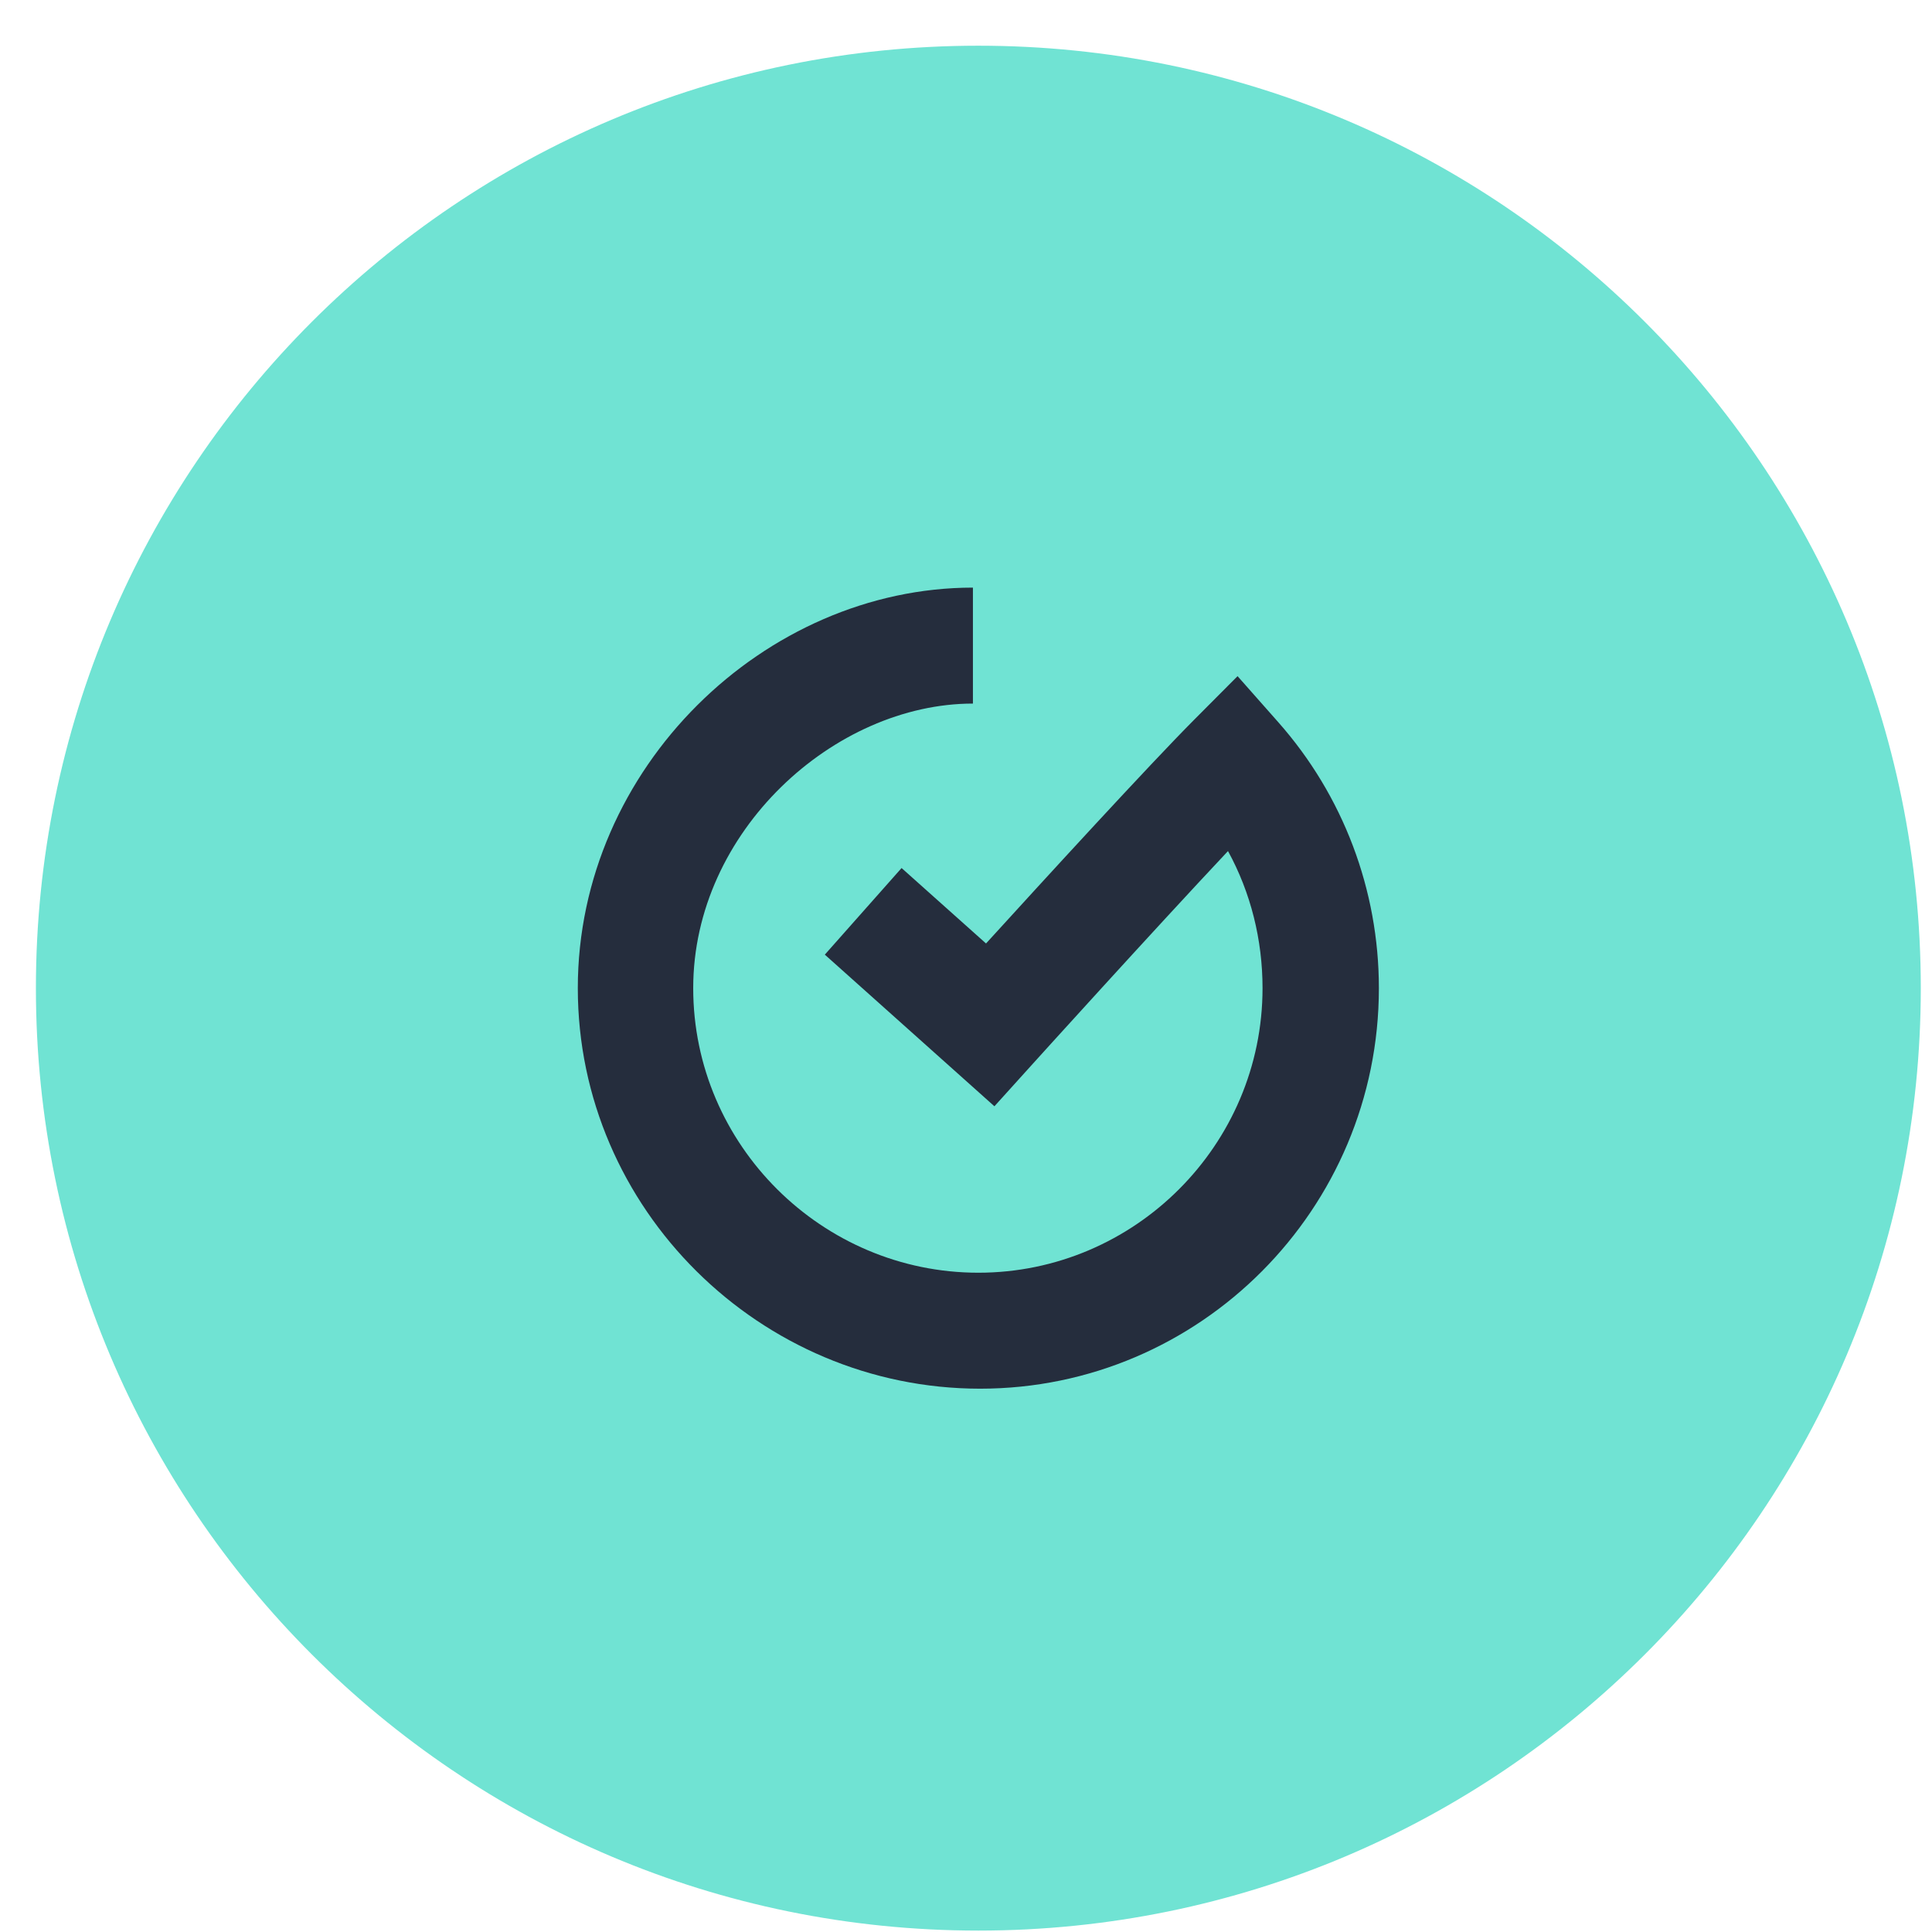
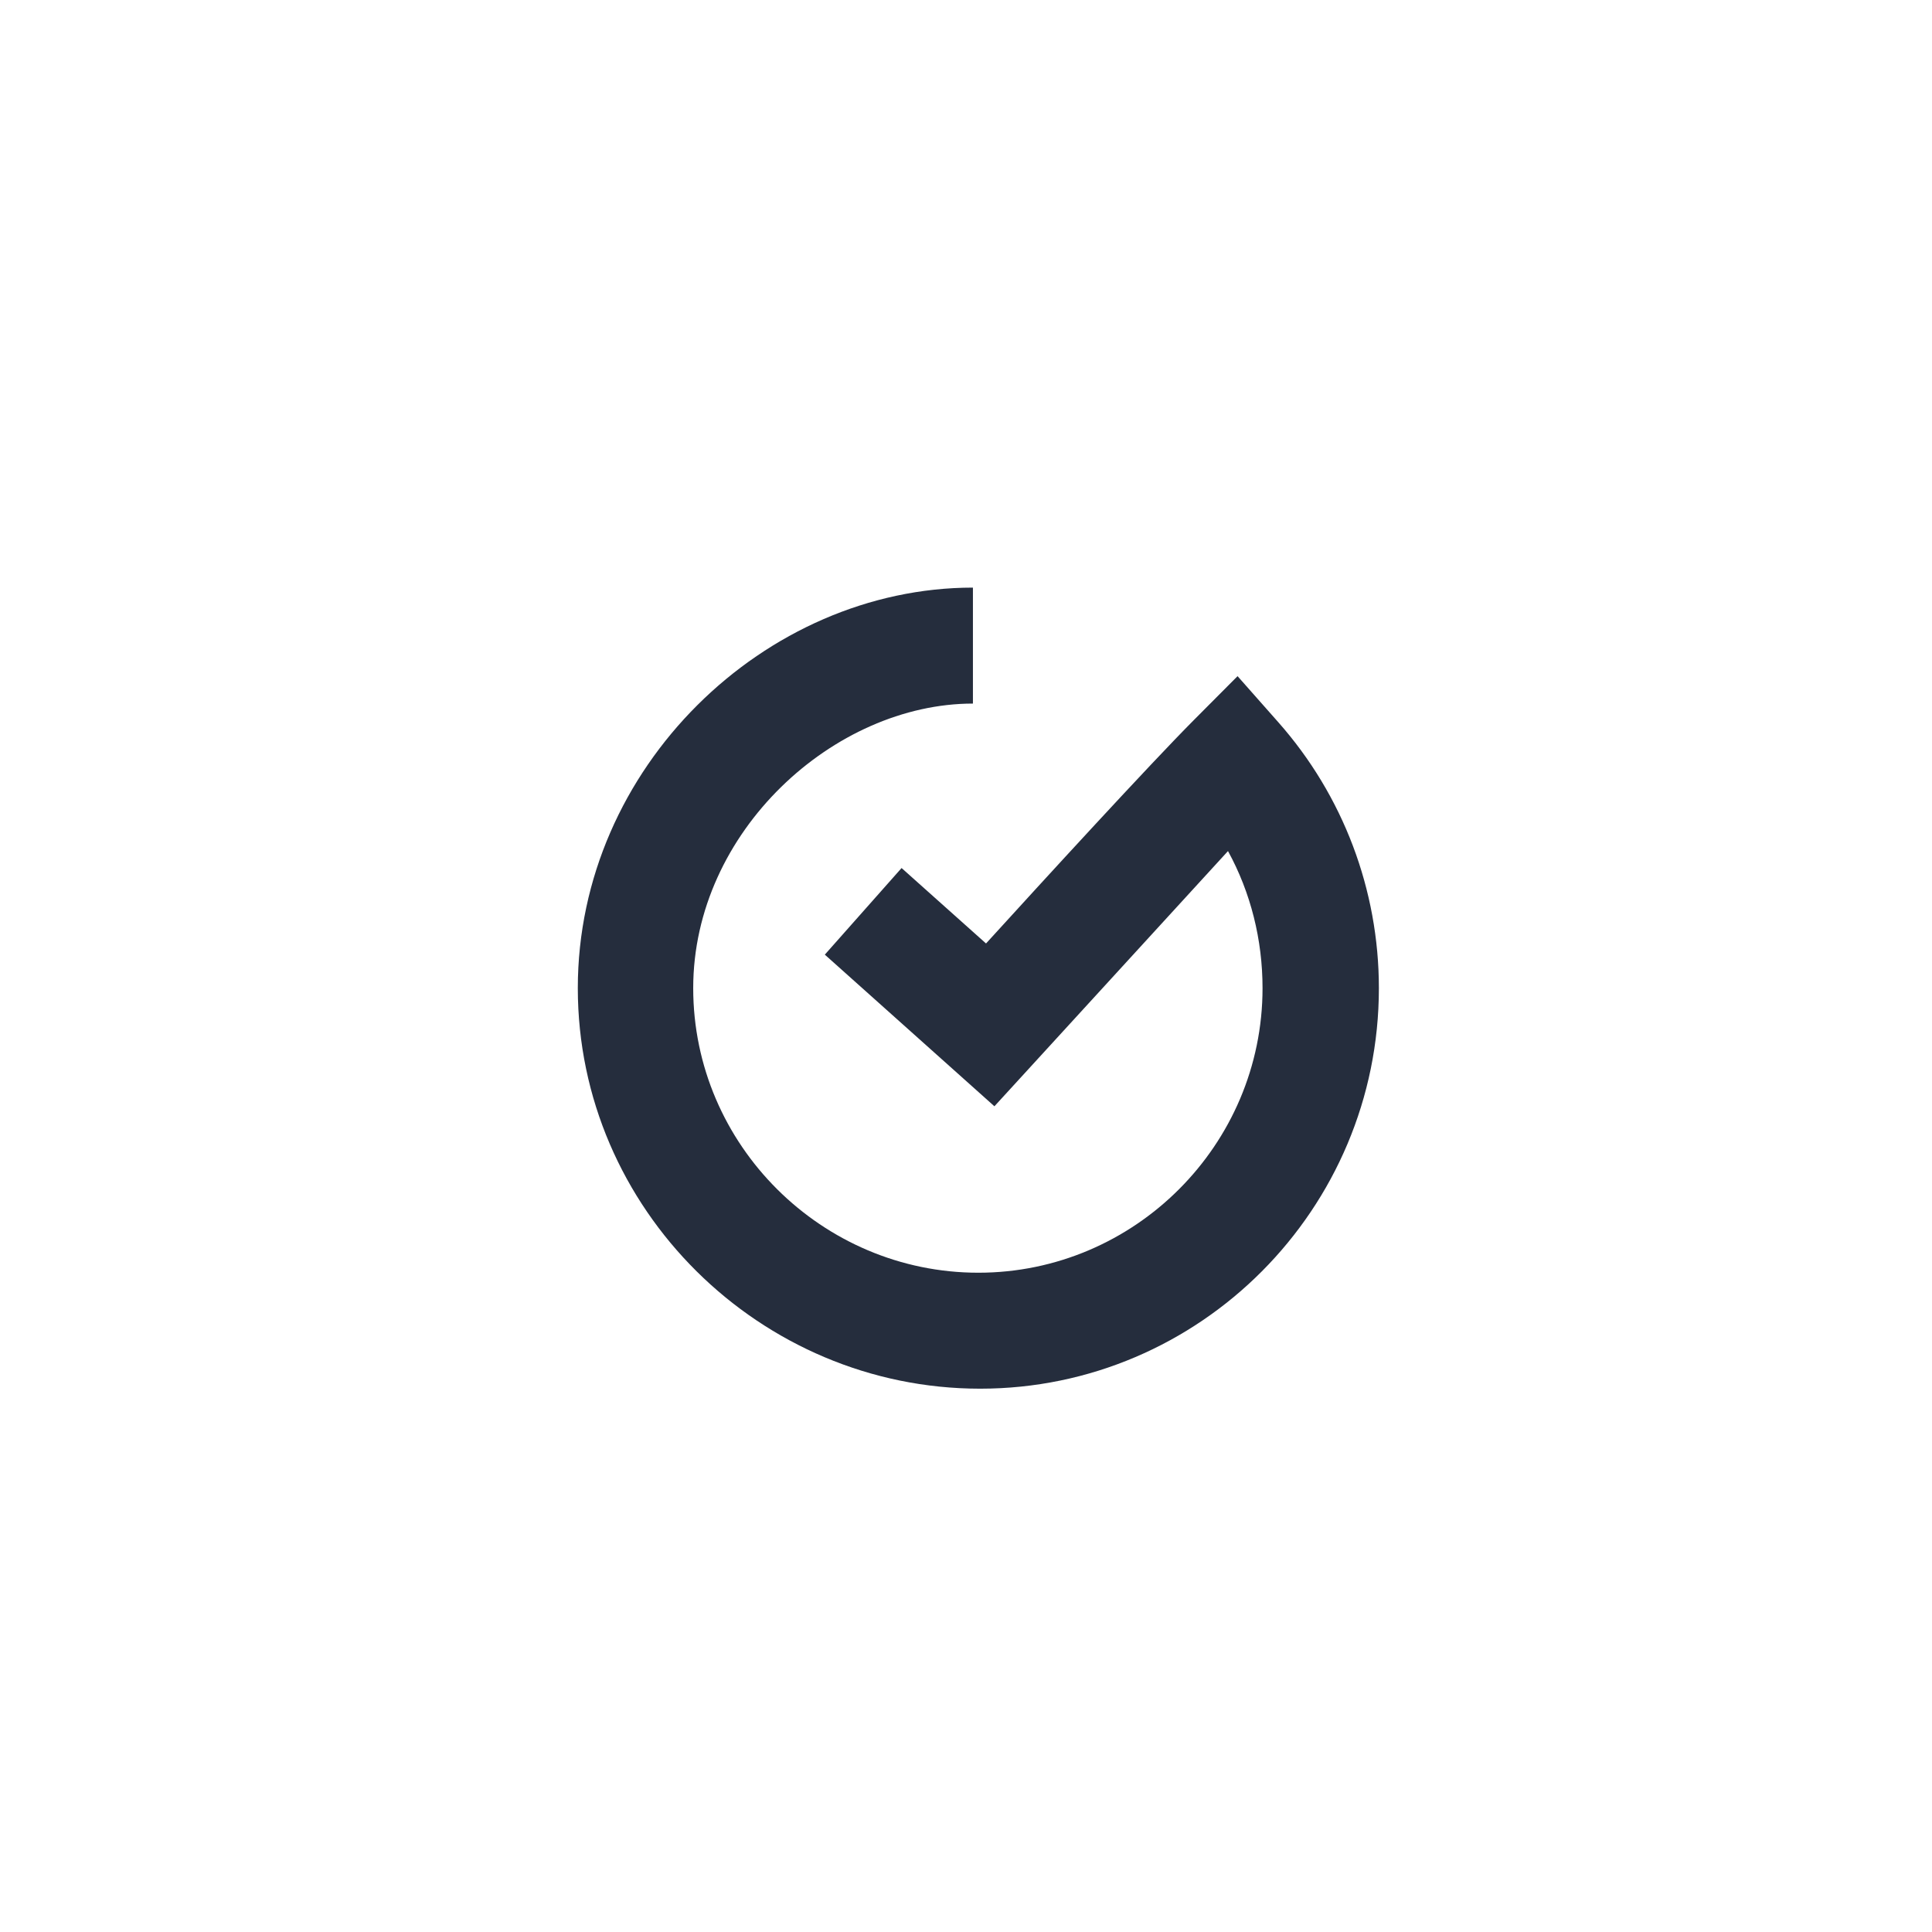
<svg xmlns="http://www.w3.org/2000/svg" width="41" height="41" viewBox="0 0 41 41" fill="none">
-   <path fill-rule="evenodd" clip-rule="evenodd" d="M0.762 20.97C0.762 9.924 9.716 0.97 20.762 0.97C31.808 0.97 40.762 9.924 40.762 20.97C40.762 32.015 31.808 40.97 20.762 40.97C9.716 40.97 0.762 32.015 0.762 20.97Z" fill="#70E3D3" />
-   <path fill-rule="evenodd" clip-rule="evenodd" d="M20.8 29.47C16.134 29.47 12.262 25.657 12.262 20.97C12.262 16.283 16.237 12.47 20.647 12.47V14.931C17.708 14.931 14.711 17.64 14.711 20.97C14.711 24.3 17.447 27.009 20.762 27.009C24.076 27.009 26.793 24.3 26.793 20.97C26.793 19.945 26.544 18.945 26.06 18.061C24.426 19.8 21.947 22.543 21.916 22.577L21.103 23.477L17.504 20.259L19.133 18.421L20.925 20.022C22.146 18.681 24.398 16.221 25.345 15.271L26.263 14.349L27.125 15.324C28.503 16.88 29.262 18.886 29.262 20.97C29.262 25.657 25.466 29.47 20.8 29.47Z" fill="#252D3D" />
+   <path fill-rule="evenodd" clip-rule="evenodd" d="M20.8 29.47C16.134 29.47 12.262 25.657 12.262 20.97C12.262 16.283 16.237 12.47 20.647 12.47V14.931C17.708 14.931 14.711 17.64 14.711 20.97C14.711 24.3 17.447 27.009 20.762 27.009C24.076 27.009 26.793 24.3 26.793 20.97C26.793 19.945 26.544 18.945 26.06 18.061L21.103 23.477L17.504 20.259L19.133 18.421L20.925 20.022C22.146 18.681 24.398 16.221 25.345 15.271L26.263 14.349L27.125 15.324C28.503 16.88 29.262 18.886 29.262 20.97C29.262 25.657 25.466 29.47 20.8 29.47Z" fill="#252D3D" />
</svg>